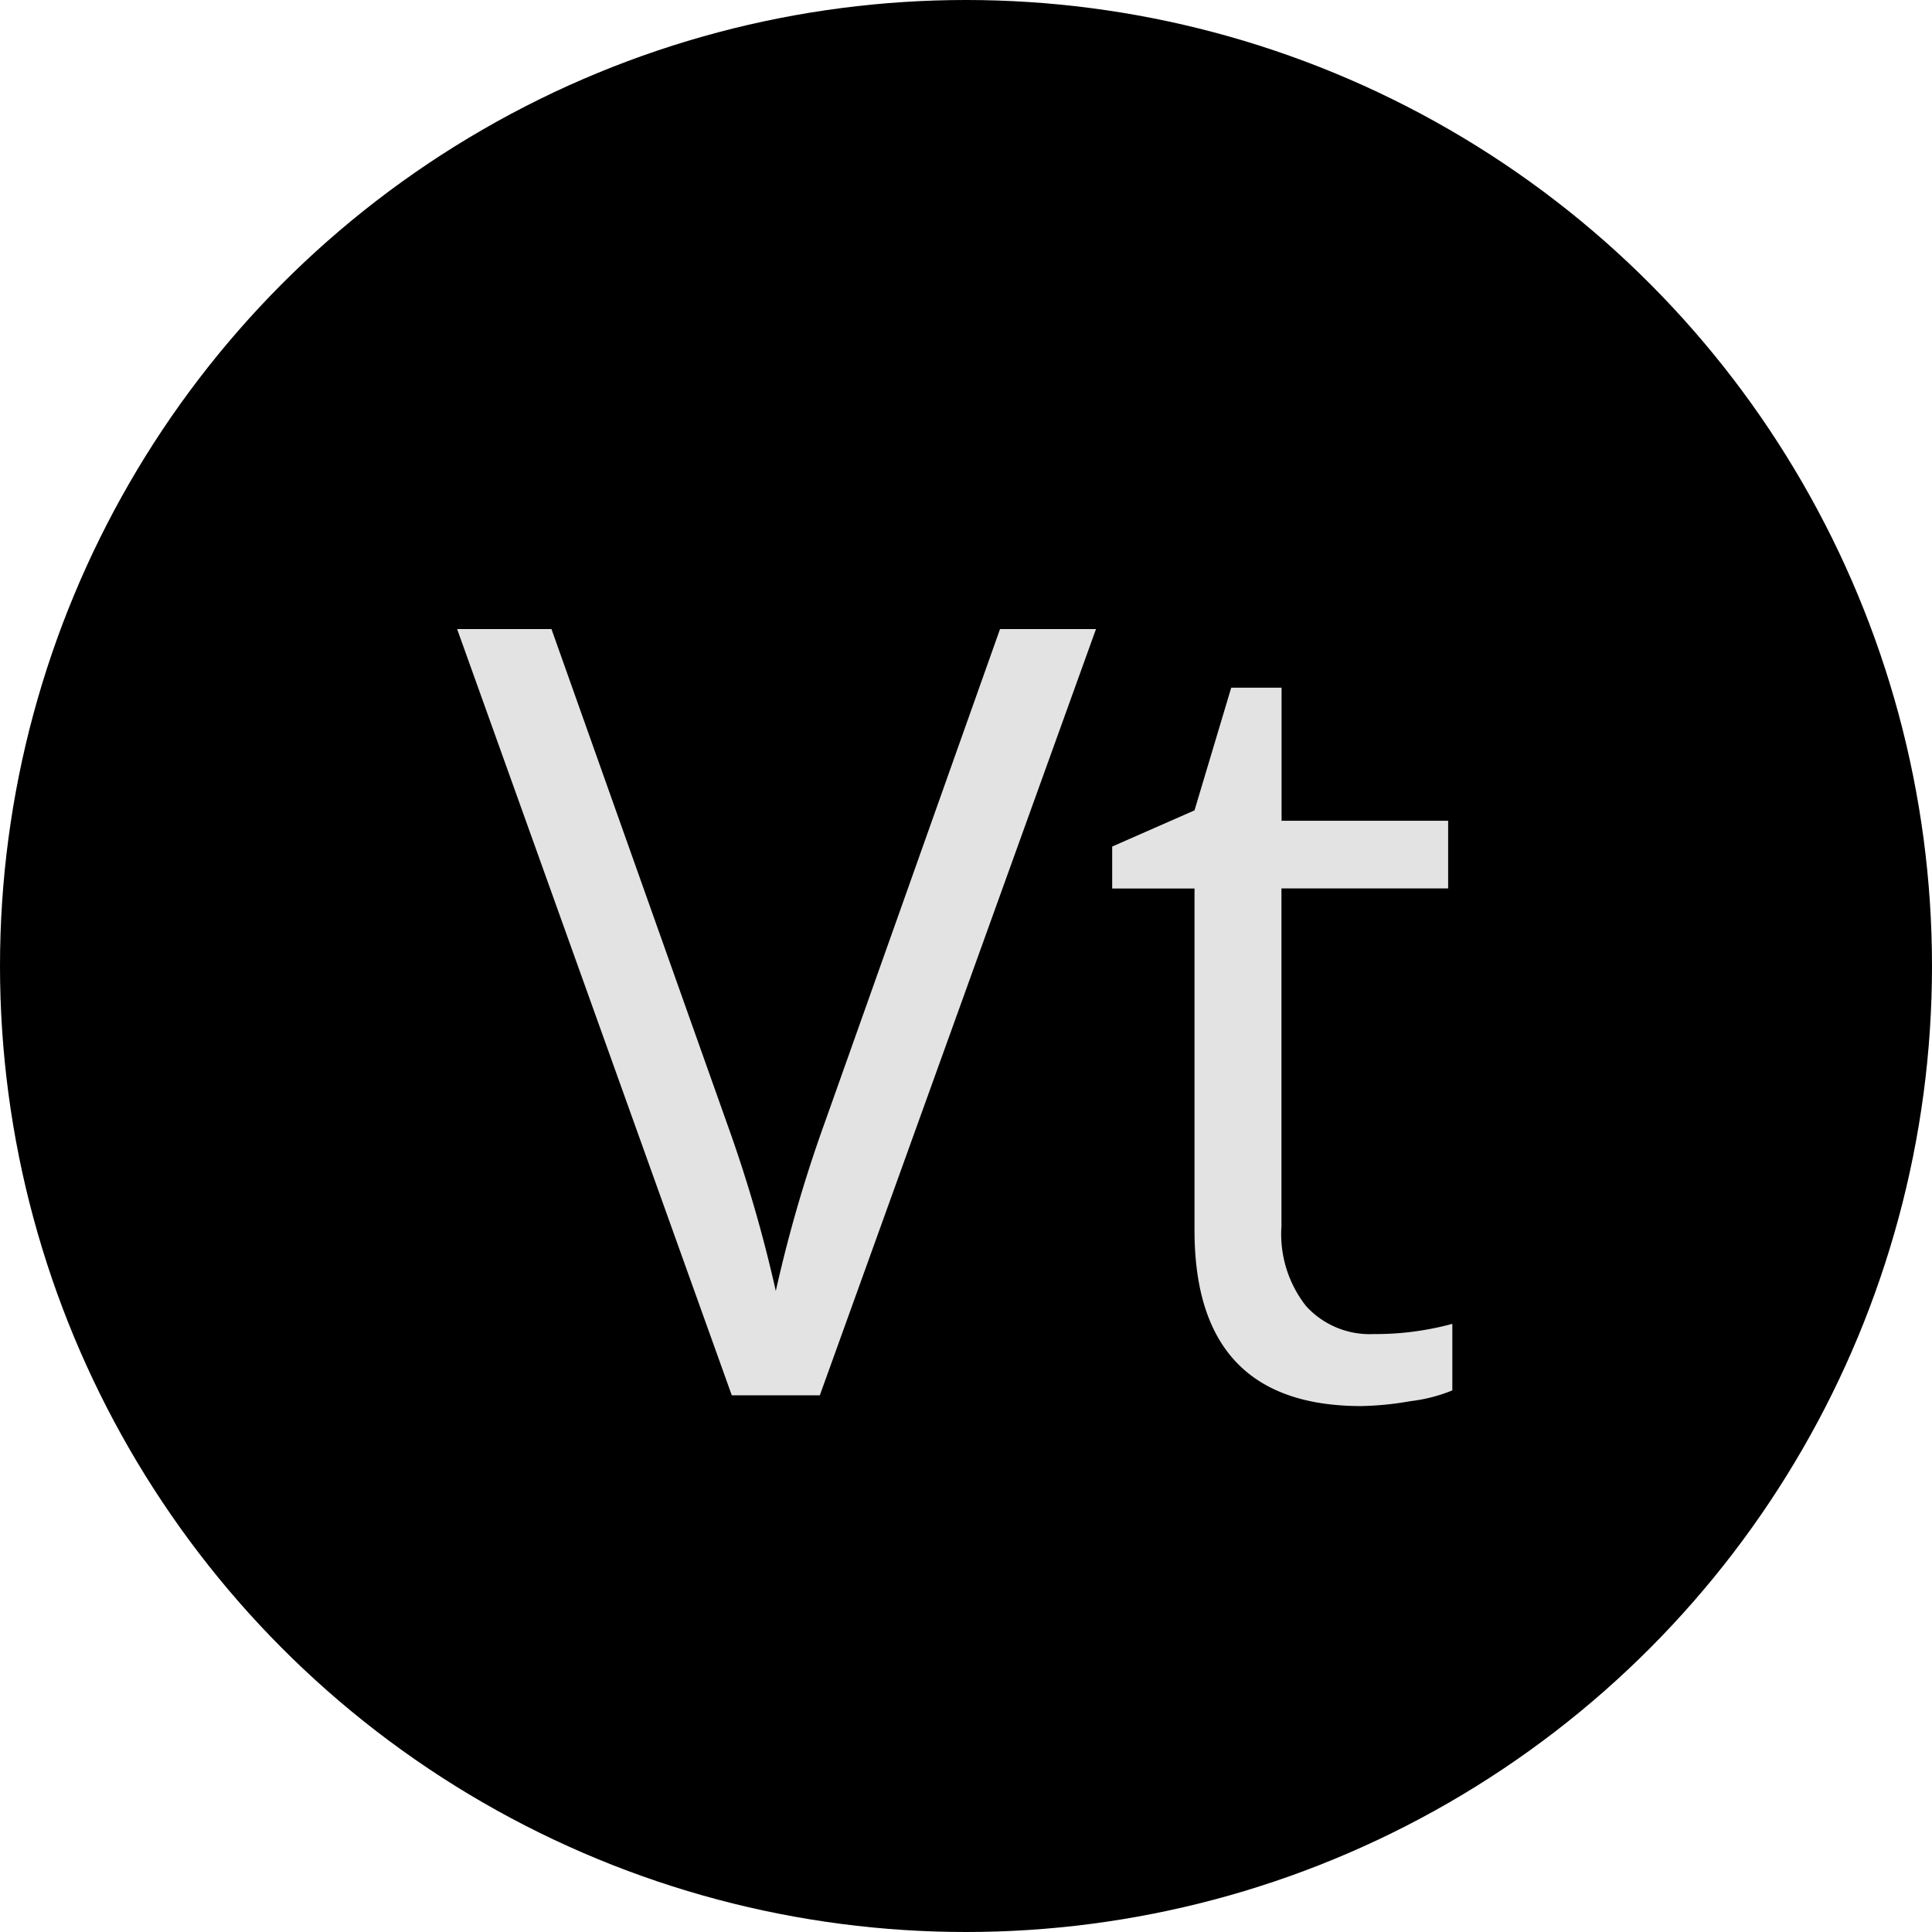
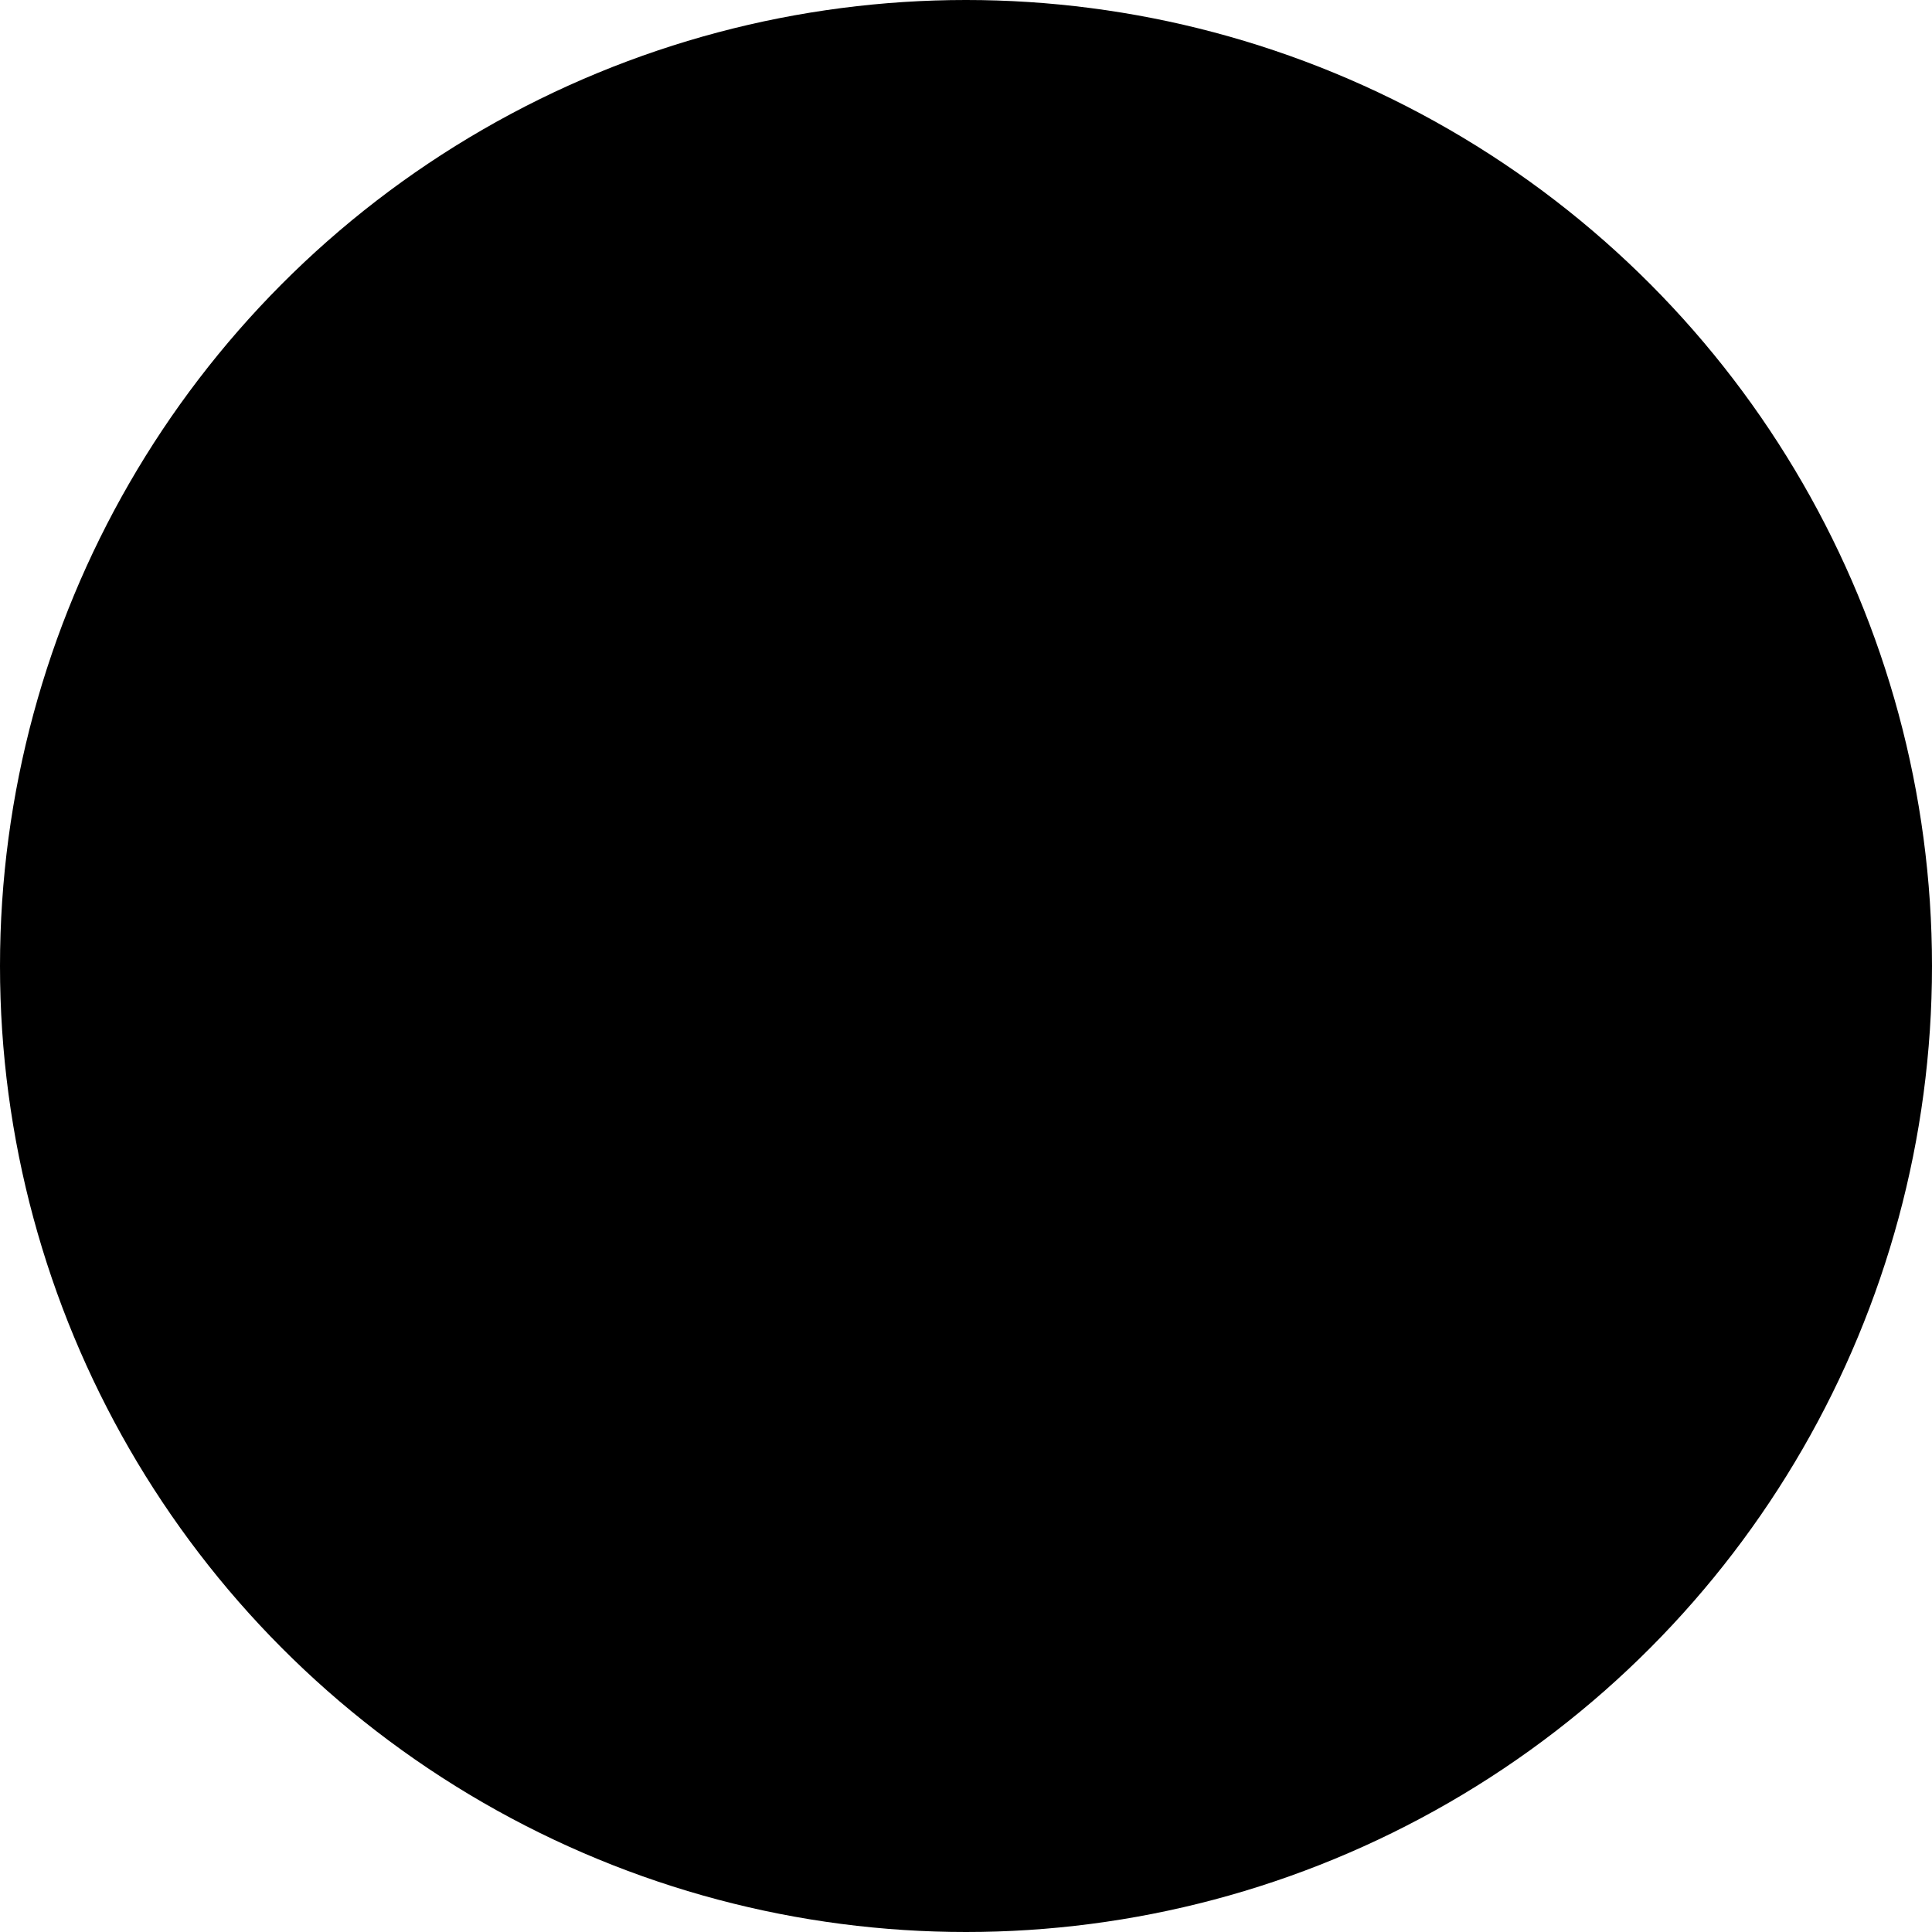
<svg xmlns="http://www.w3.org/2000/svg" width="18" height="18" viewBox="0 0 18 18">
  <g transform="translate(-52 -42)">
    <circle cx="9" cy="9" r="9" transform="translate(52 42)" />
-     <path d="M.317-7.139h.894L-1.362,0h-.82L-4.741-7.139h.879L-2.222-2.52A12.956,12.956,0,0,1-1.772-.972a12.921,12.921,0,0,1,.459-1.577ZM3.8-.571A2.648,2.648,0,0,0,4.214-.6a2.687,2.687,0,0,0,.317-.066v.62a1.482,1.482,0,0,1-.388.1A2.915,2.915,0,0,1,3.682.1Q2.129.1,2.129-1.538V-4.722H1.362v-.391l.767-.337.342-1.143h.469v1.24H4.492v.63H2.939v3.149a1.083,1.083,0,0,0,.229.742A.8.8,0,0,0,3.8-.571Z" transform="translate(61 55)" fill="#e3e3e3" />
  </g>
</svg>